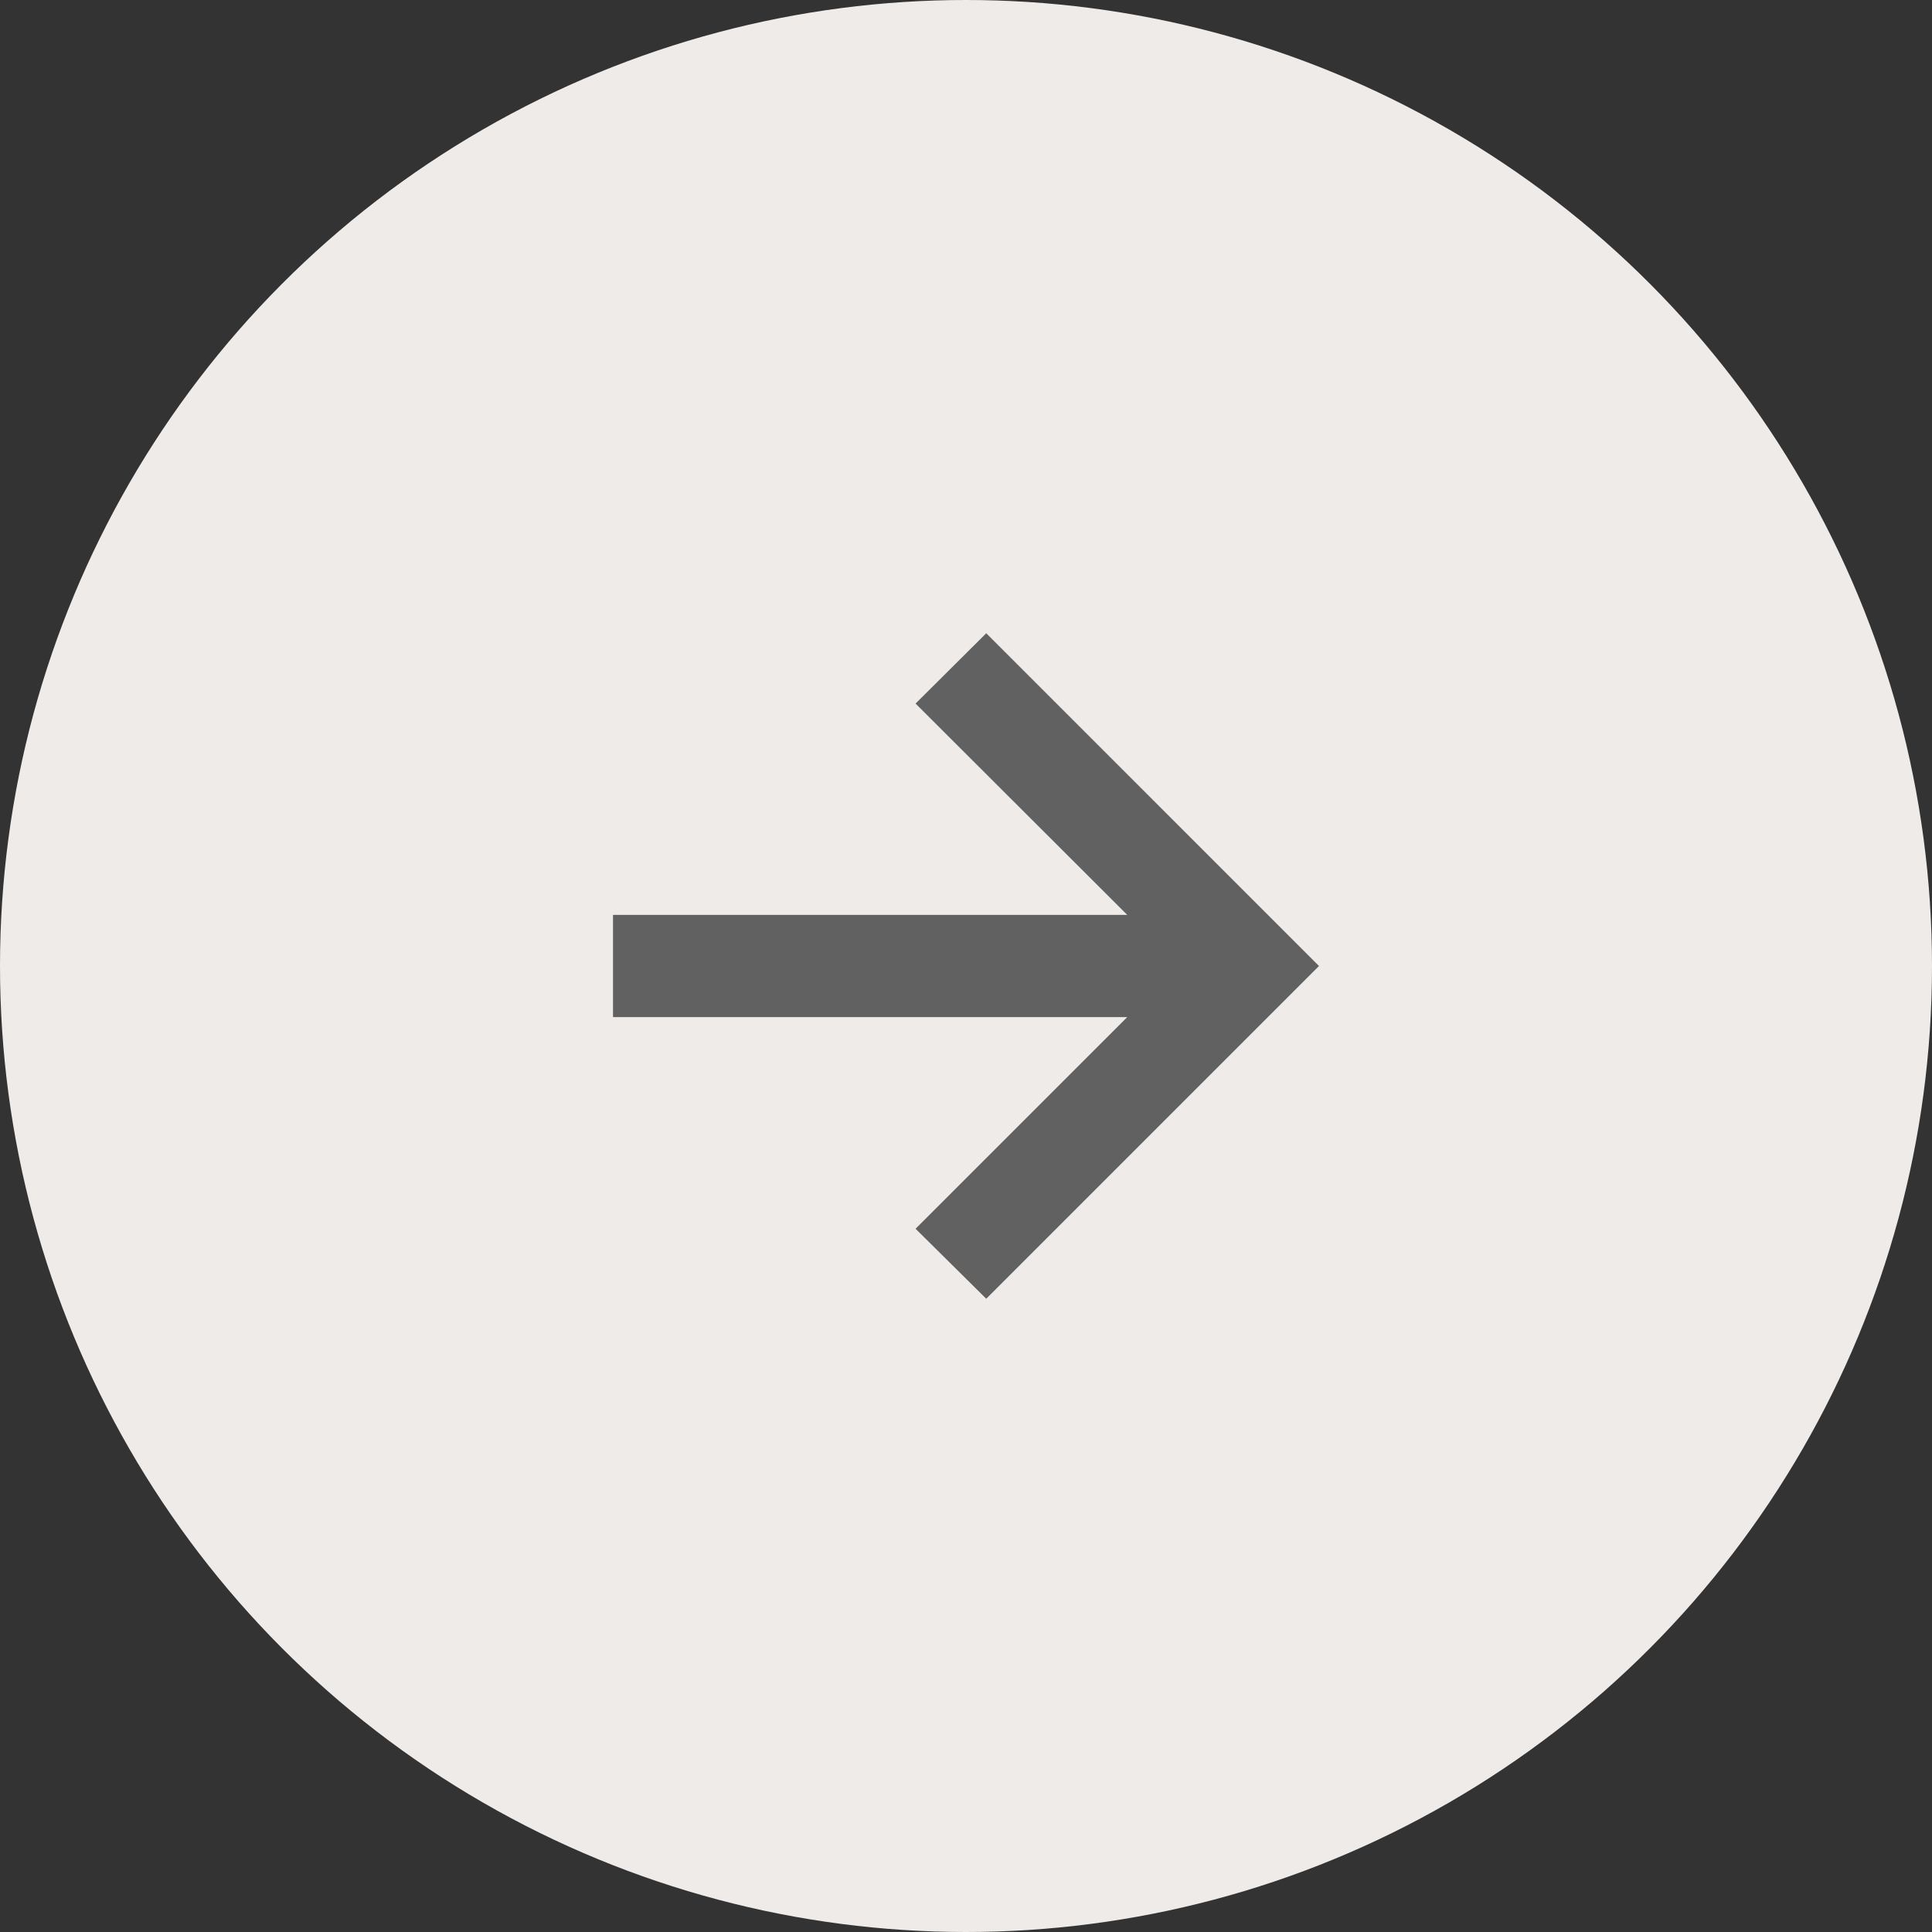
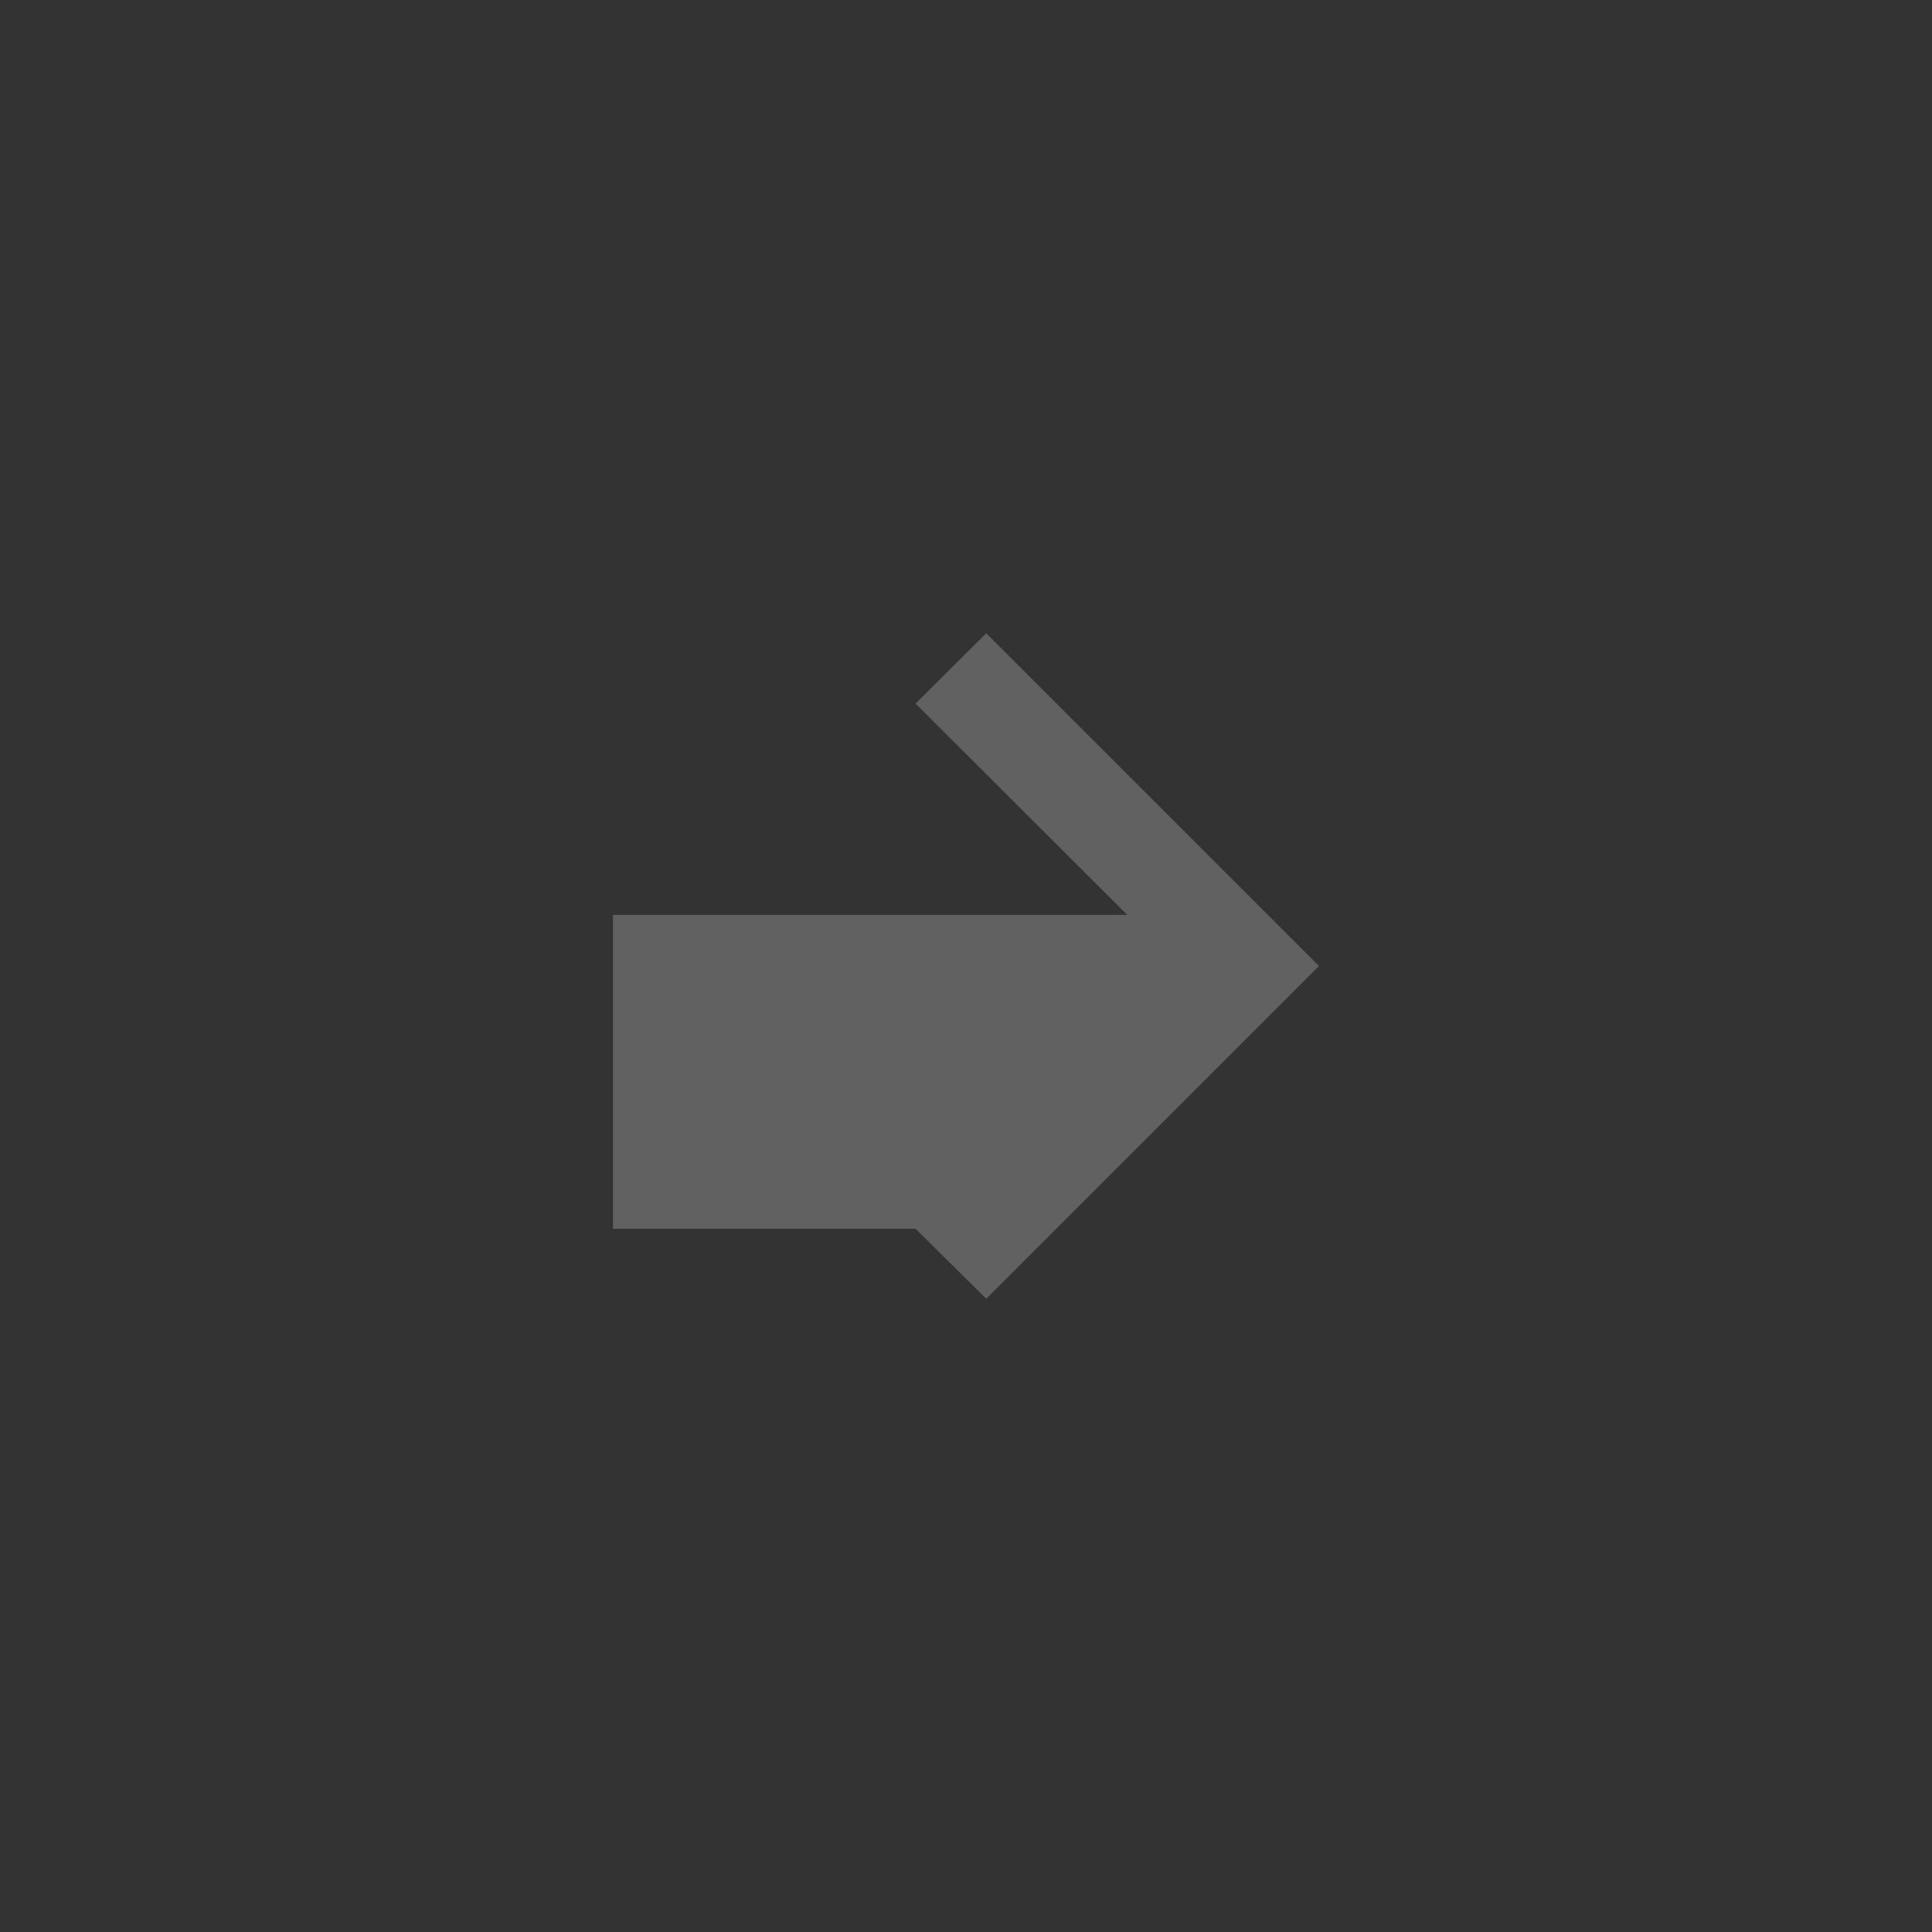
<svg xmlns="http://www.w3.org/2000/svg" width="48" height="48" viewBox="0 0 48 48" fill="none">
  <rect x="0" y="0" width="48" height="48" fill="#333333" stroke="none" />
-   <circle cx="24" cy="24" r="24" fill="#EFEBE9" />
-   <path d="M24.503 32.267L22.747 30.528L28.006 25.27H15.23V22.73H28.006L22.747 17.48L24.503 15.733L32.77 24L24.503 32.267Z" fill="#616161" />
+   <path d="M24.503 32.267L22.747 30.528H15.23V22.73H28.006L22.747 17.48L24.503 15.733L32.77 24L24.503 32.267Z" fill="#616161" />
</svg>